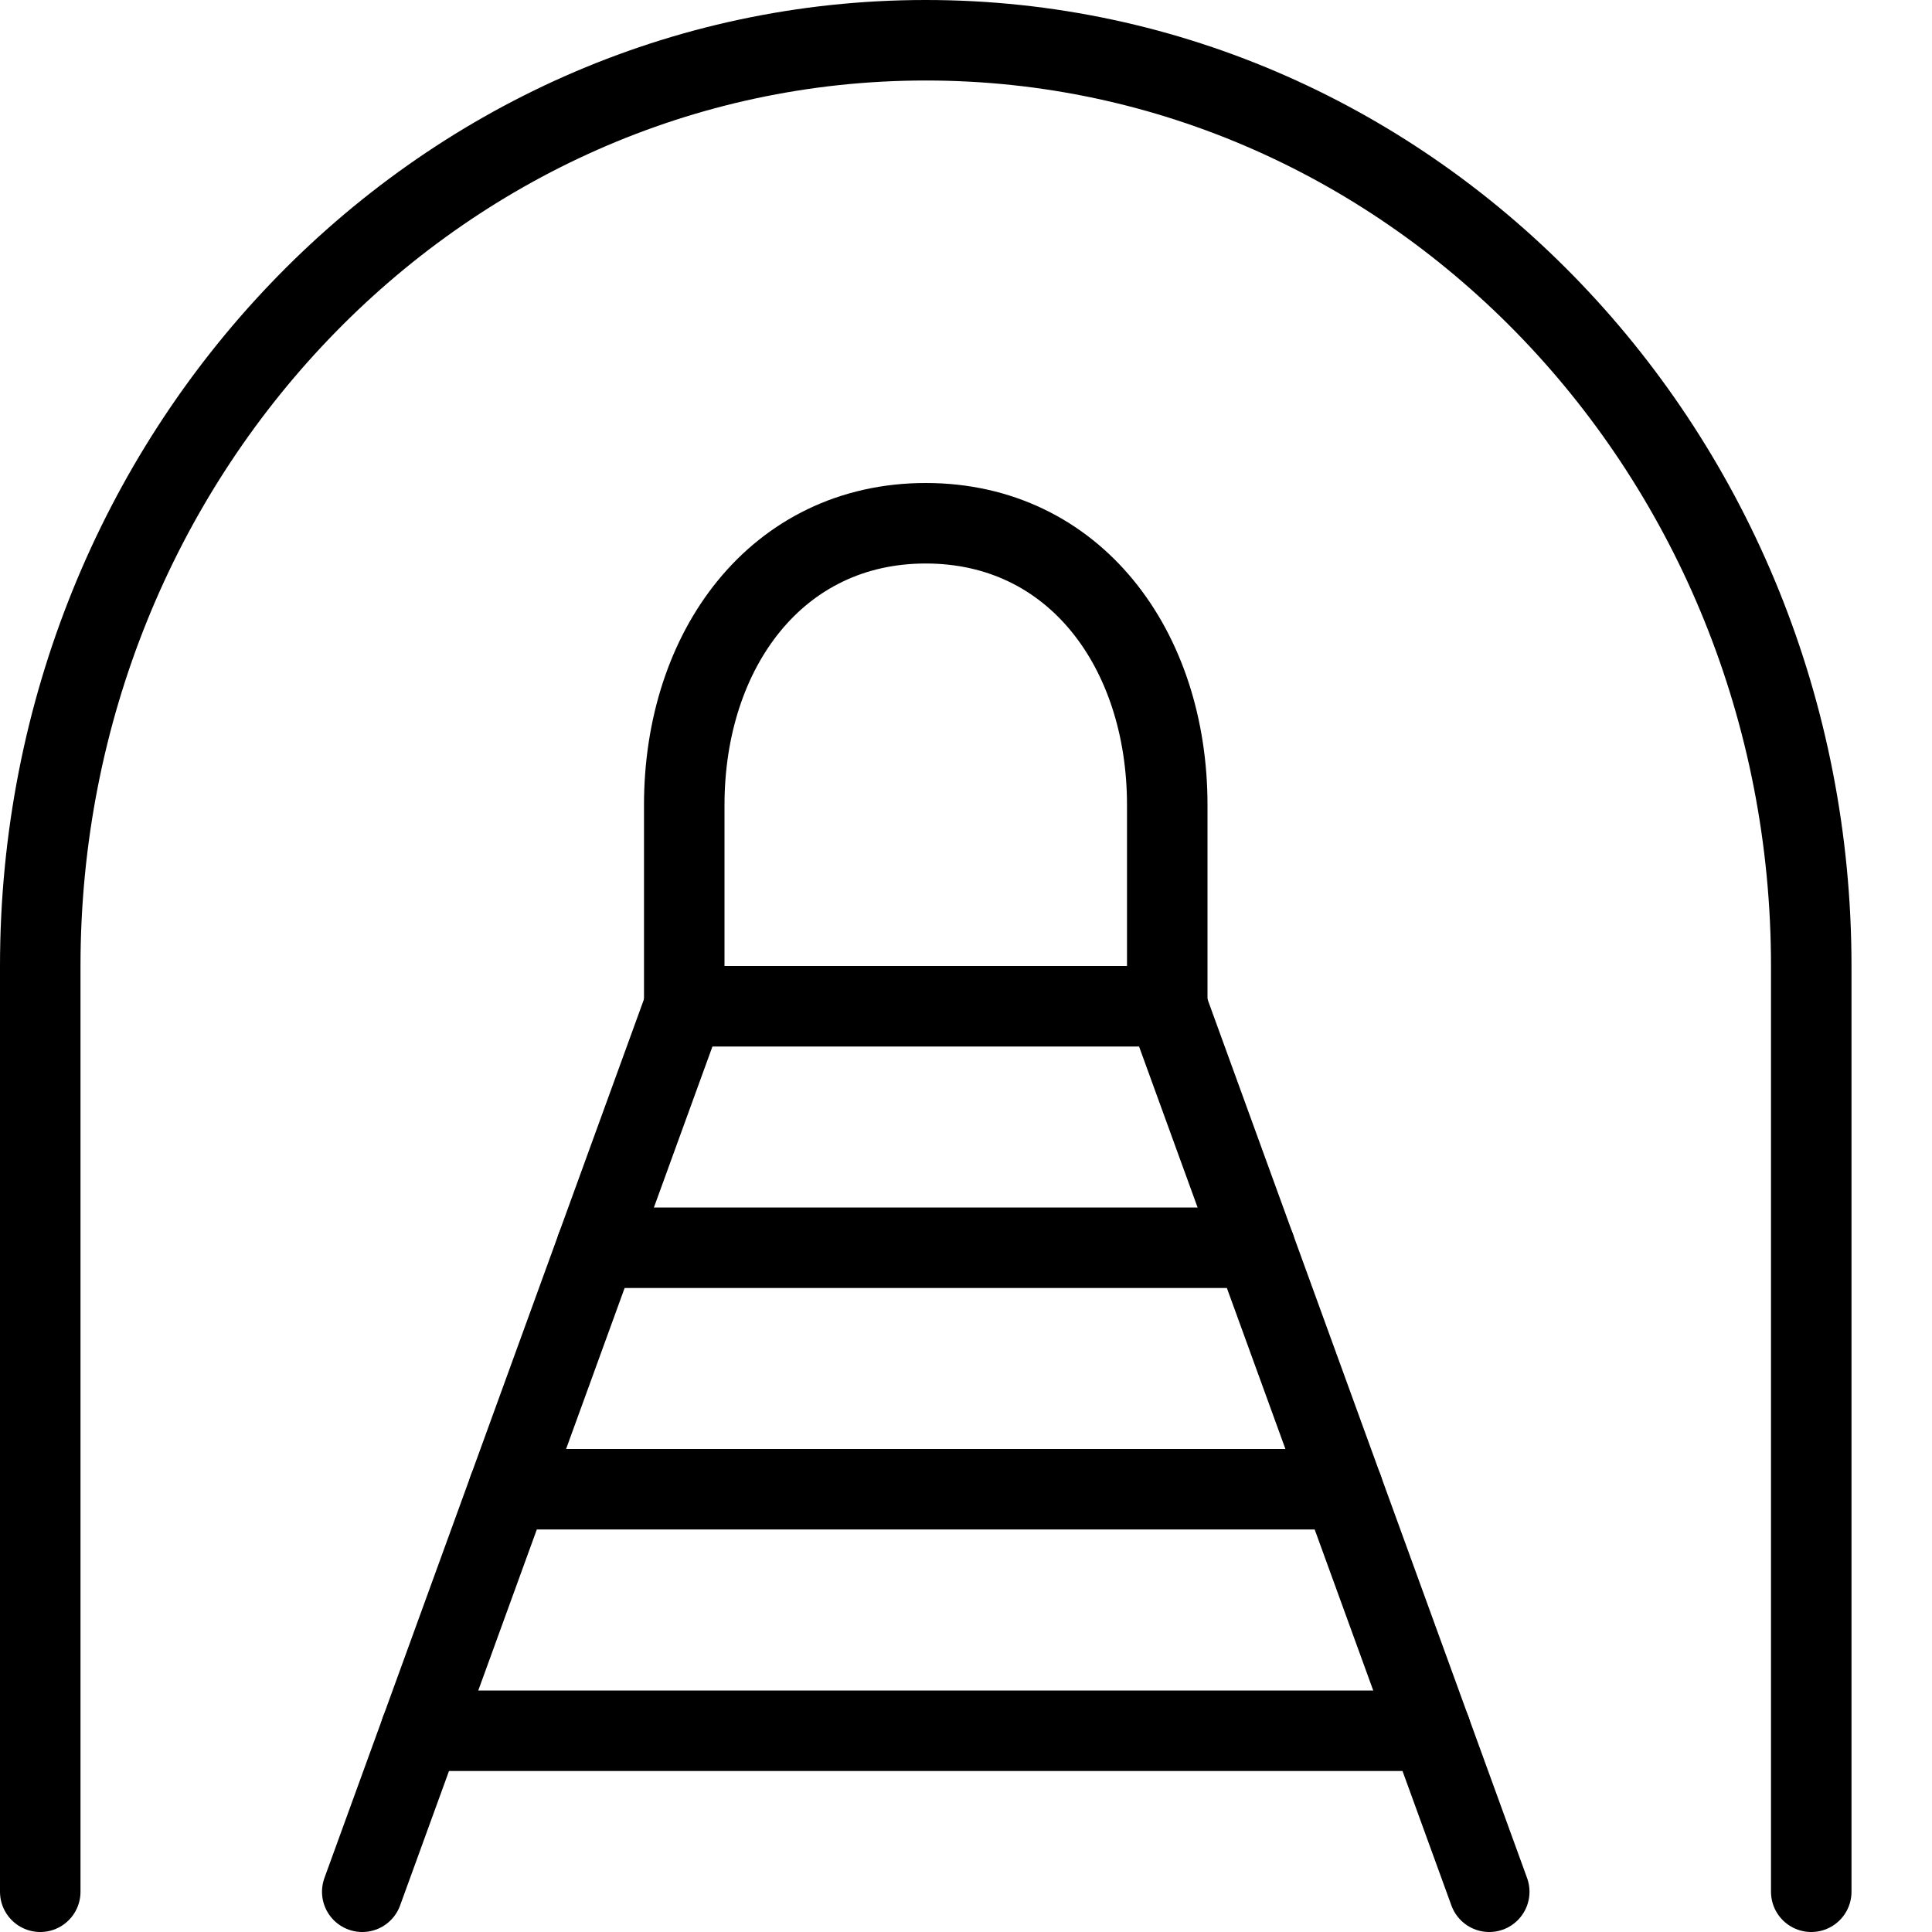
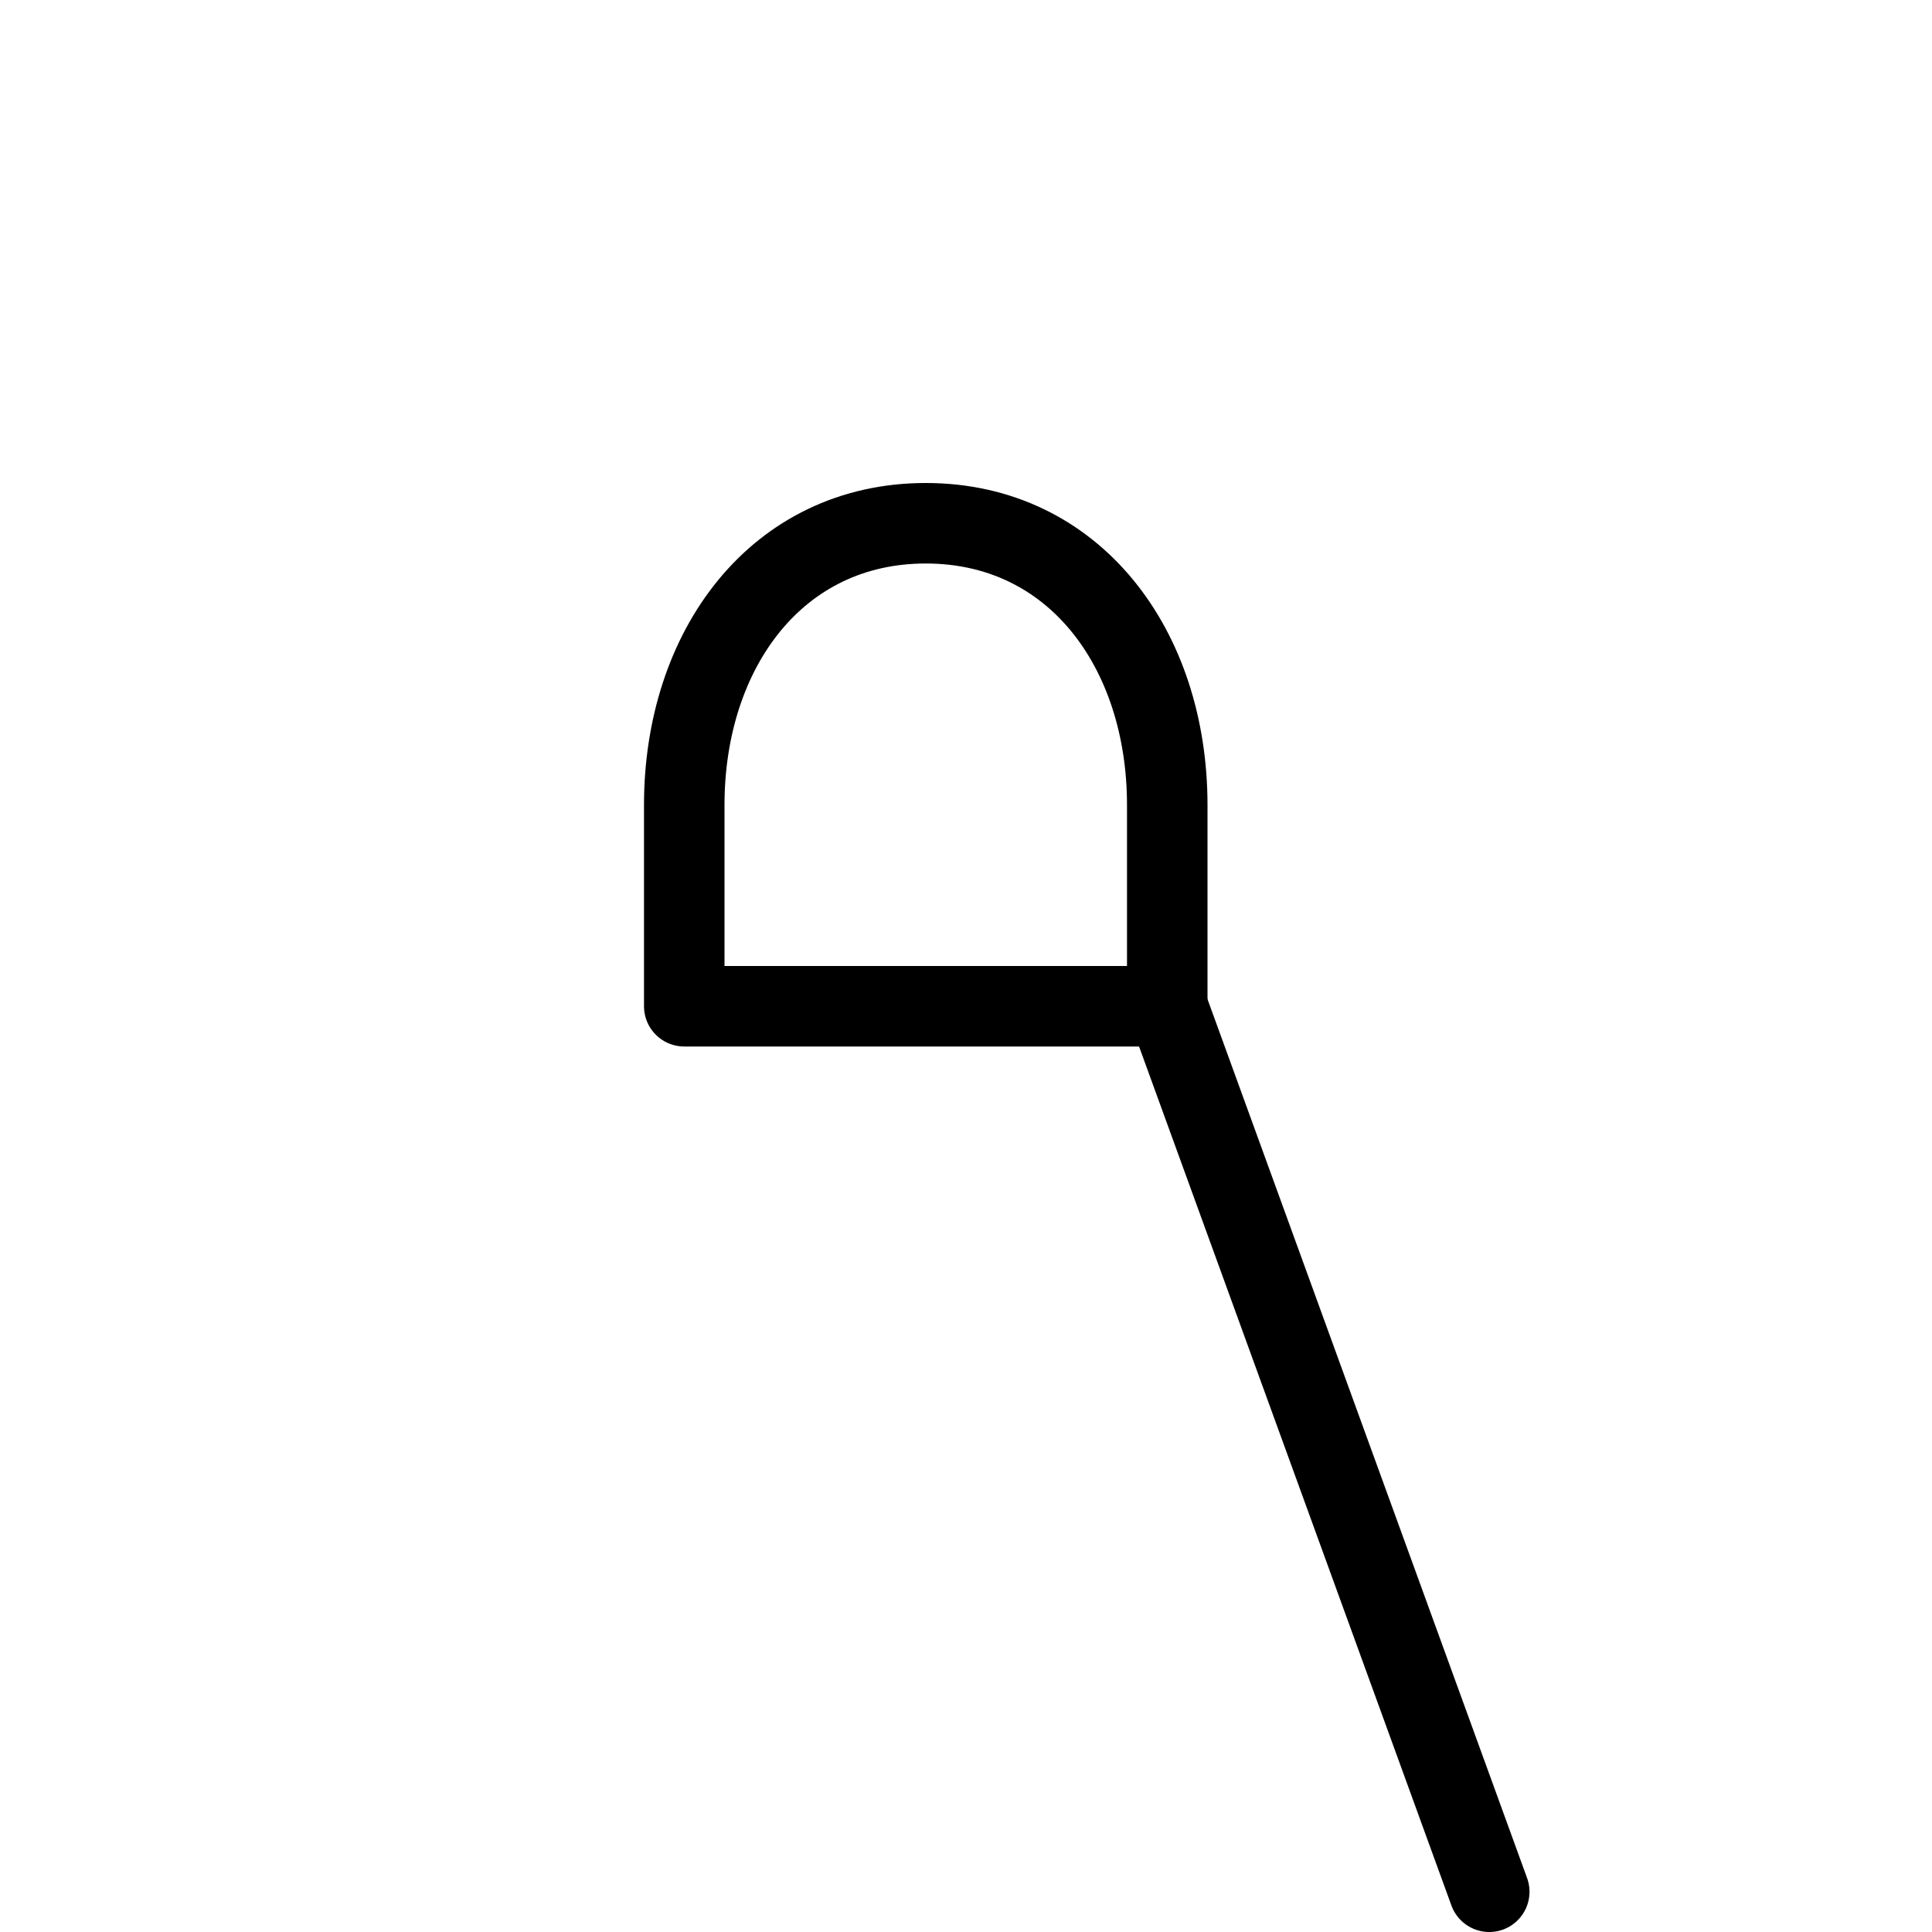
<svg xmlns="http://www.w3.org/2000/svg" version="1.1" x="0px" y="0px" width="24px" height="24px" viewBox="0 0 24 24" enable-background="new 0 0 24 24" xml:space="preserve">
  <g id="Outline_Icons">
    <g>
-       <line fill="none" stroke="#000000" stroke-linecap="round" stroke-linejoin="round" stroke-miterlimit="10" x1="8.5" y1="12.5" x2="4.5" y2="23.5" />
      <line fill="none" stroke="#000000" stroke-linecap="round" stroke-linejoin="round" stroke-miterlimit="10" x1="18.5" y1="23.5" x2="14.5" y2="12.5" />
-       <path fill="none" stroke="#000000" stroke-linecap="round" stroke-linejoin="round" stroke-miterlimit="10" d="M0.5,23.5V12    c0-6.352,4.925-11.5,11-11.5s11,5.148,11,11.5v11.5" />
      <path fill="none" stroke="#000000" stroke-linecap="round" stroke-linejoin="round" stroke-miterlimit="10" d="M8.5,10    c0-1.934,1.151-3.5,3-3.5c1.85,0,3,1.566,3,3.5v2.5h-6V10z" />
-       <line fill="none" stroke="#000000" stroke-linecap="round" stroke-linejoin="round" stroke-miterlimit="10" x1="7.409" y1="15.5" x2="15.591" y2="15.5" />
-       <line fill="none" stroke="#000000" stroke-linecap="round" stroke-linejoin="round" stroke-miterlimit="10" x1="6.318" y1="18.5" x2="16.682" y2="18.5" />
-       <line fill="none" stroke="#000000" stroke-linecap="round" stroke-linejoin="round" stroke-miterlimit="10" x1="5.227" y1="21.5" x2="17.773" y2="21.5" />
    </g>
  </g>
  <g id="invisible_shape">
    <rect fill="none" width="24" height="24" />
  </g>
</svg>